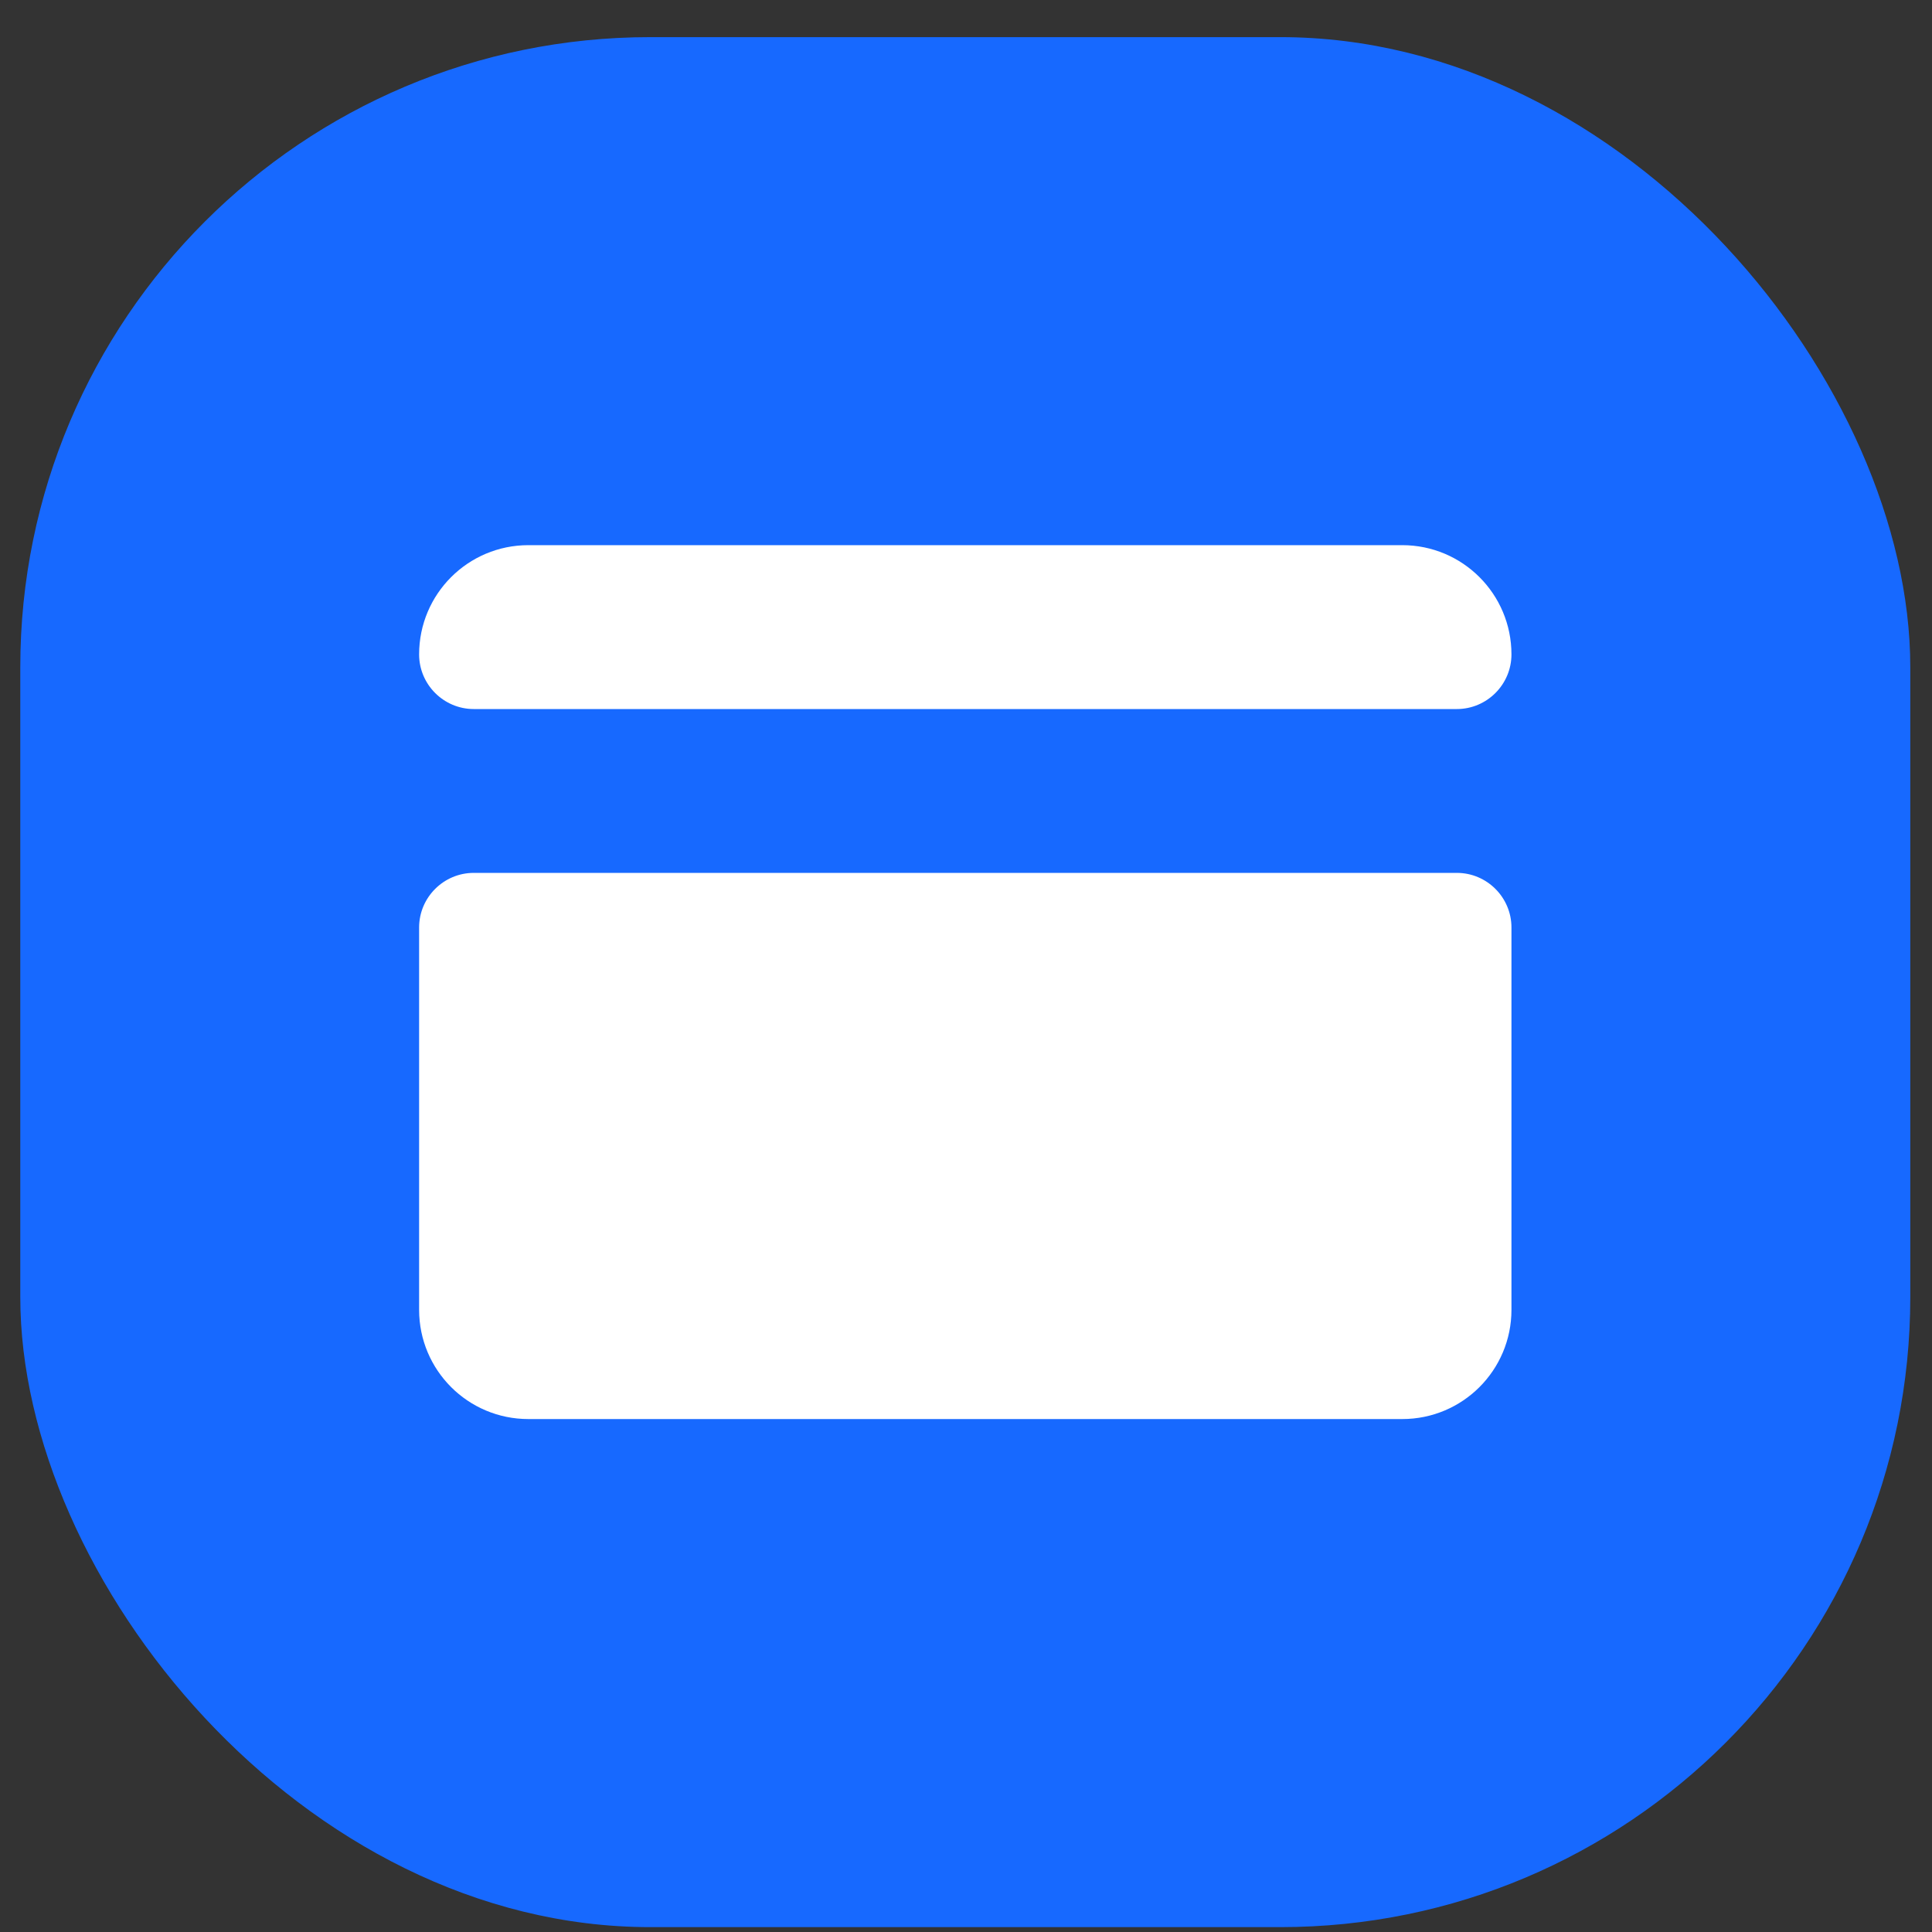
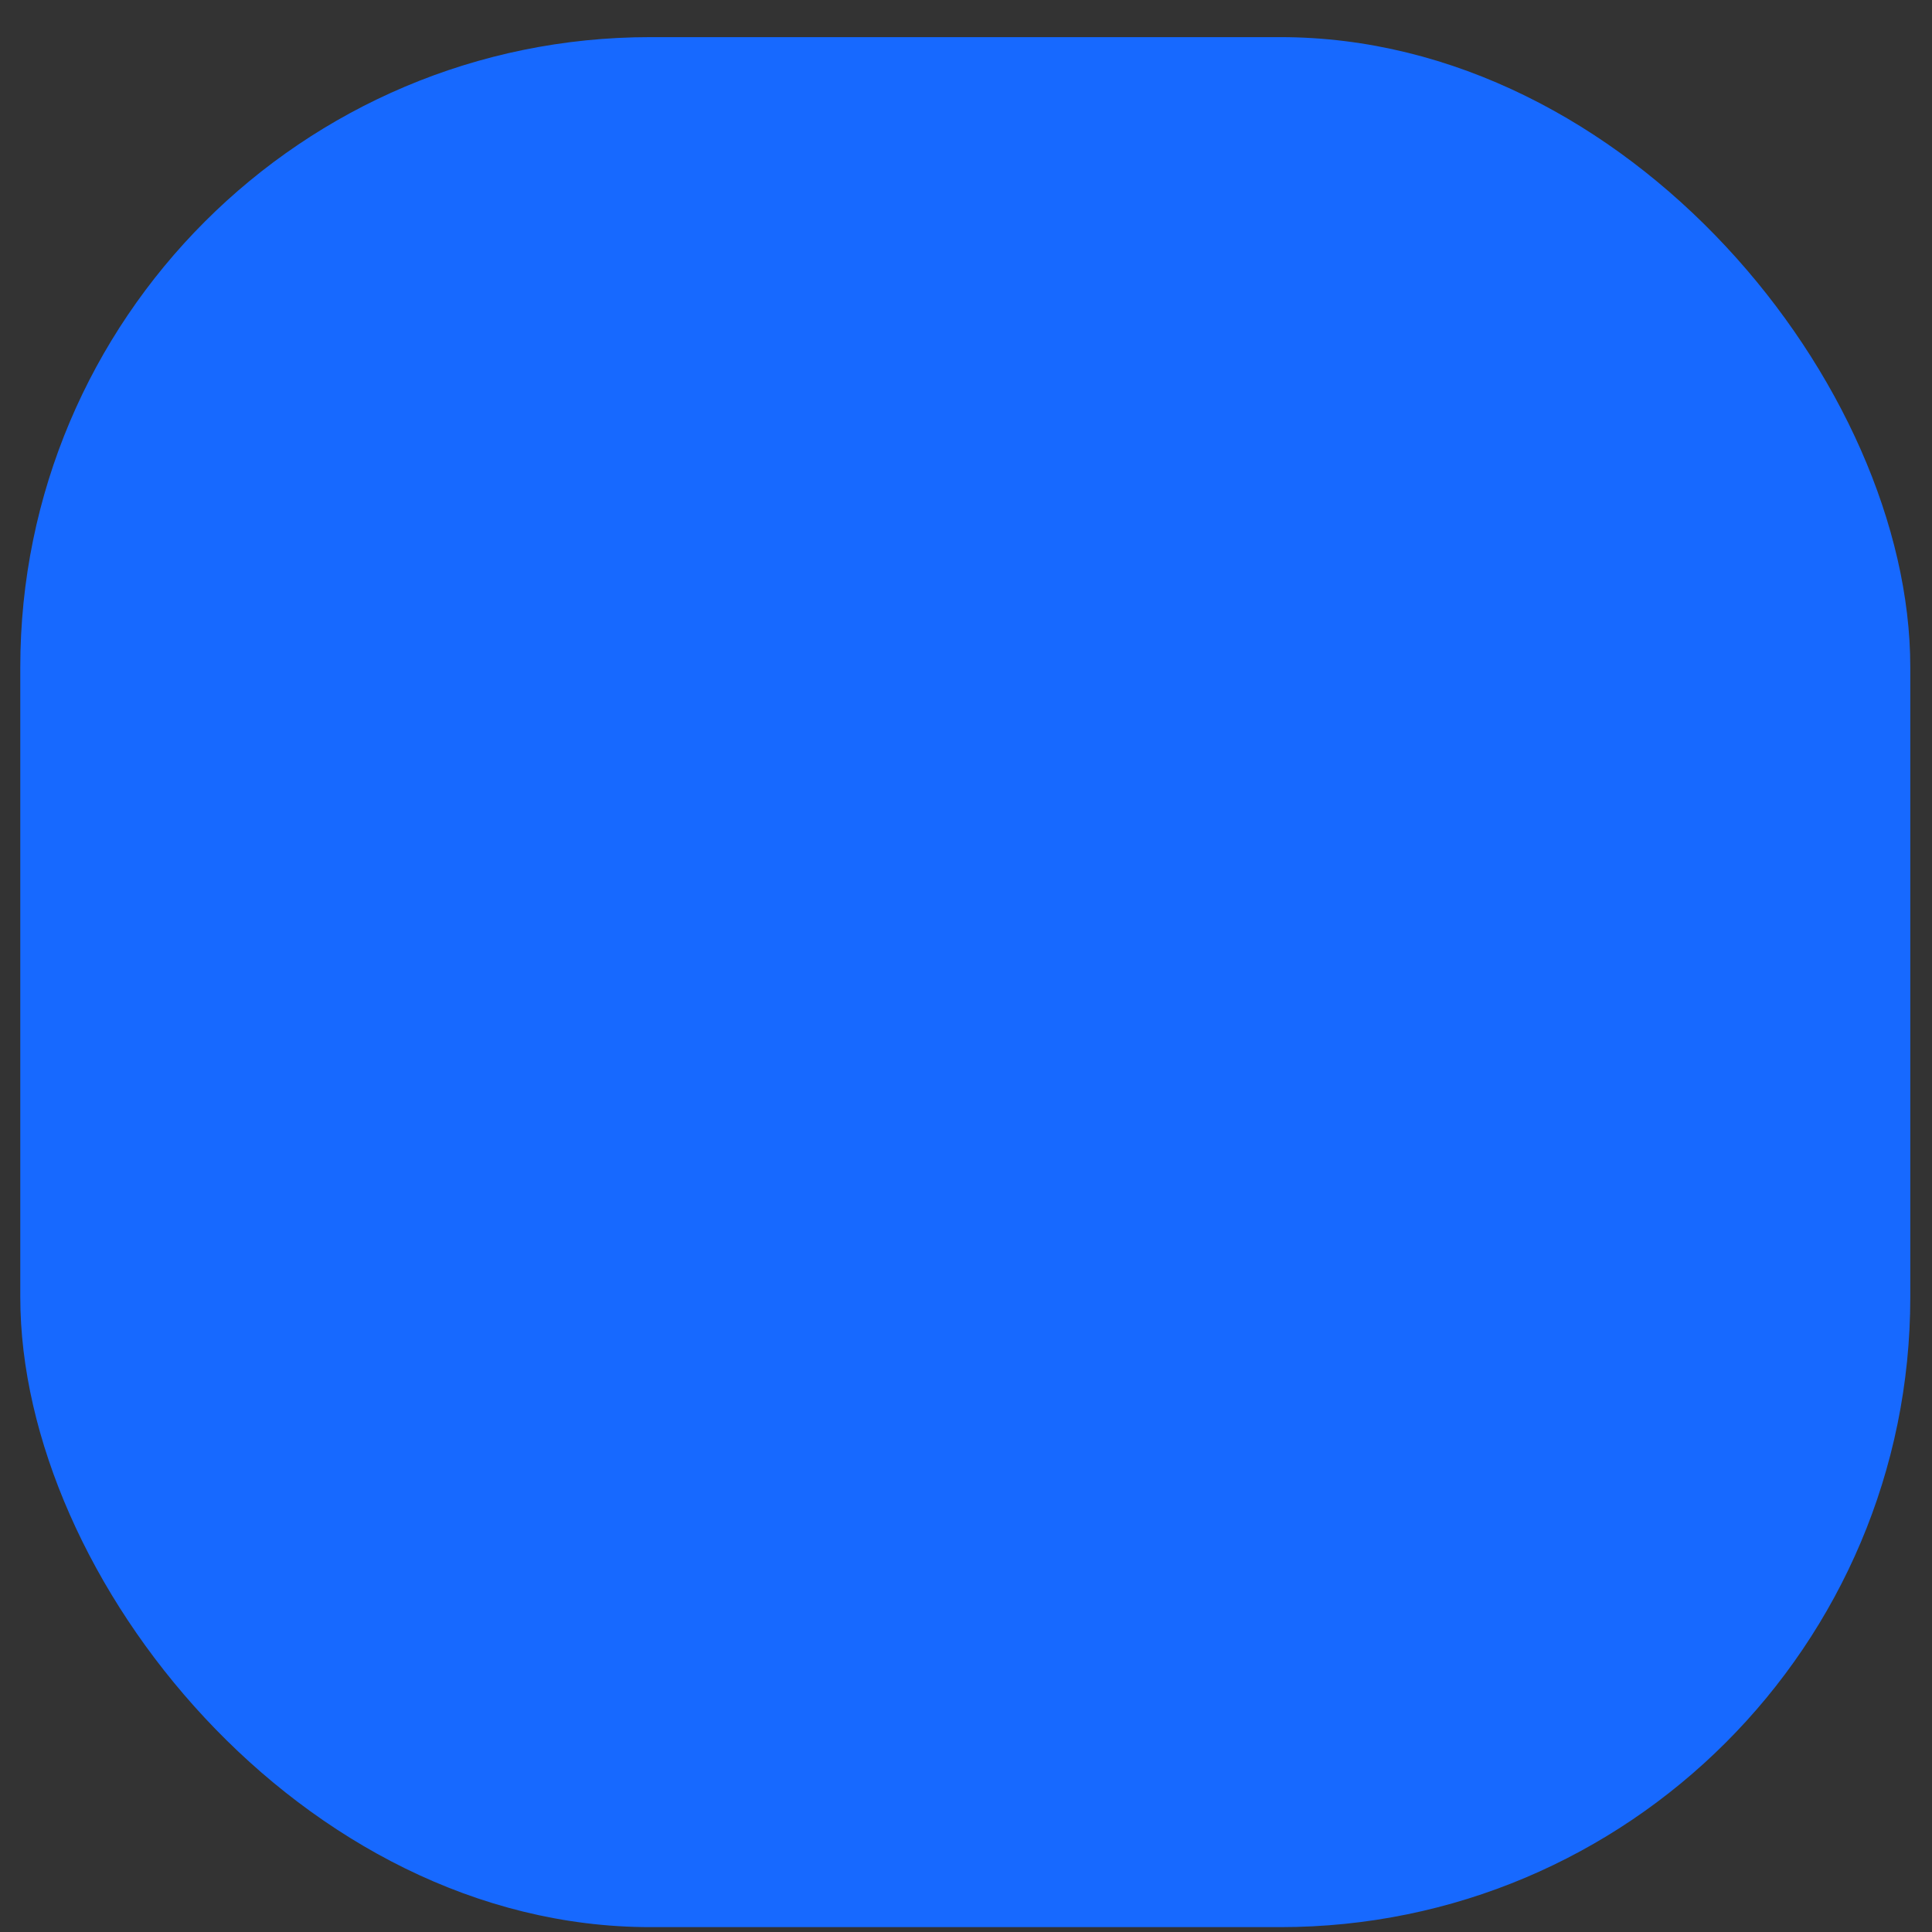
<svg xmlns="http://www.w3.org/2000/svg" width="46" height="46" viewBox="0 0 46 46" fill="none">
  <rect x="0" y="0" width="46" height="46" fill="#333333" stroke="none" />
  <rect x="0.483" y="0.884" width="45" height="45" rx="15" fill="#1769FF" />
-   <path d="M12.58 12.98C11.143 12.98 9.979 14.144 9.979 15.581C9.979 16.297 10.563 16.882 11.28 16.882H34.687C35.403 16.882 35.987 16.297 35.987 15.581C35.987 14.144 34.824 12.98 33.387 12.98H12.58ZM11.28 20.783C10.563 20.783 9.979 21.367 9.979 22.083V31.186C9.979 32.624 11.143 33.787 12.58 33.787H33.387C34.824 33.787 35.987 32.624 35.987 31.186V22.083C35.987 21.367 35.403 20.783 34.687 20.783H11.28Z" fill="white" />
</svg>